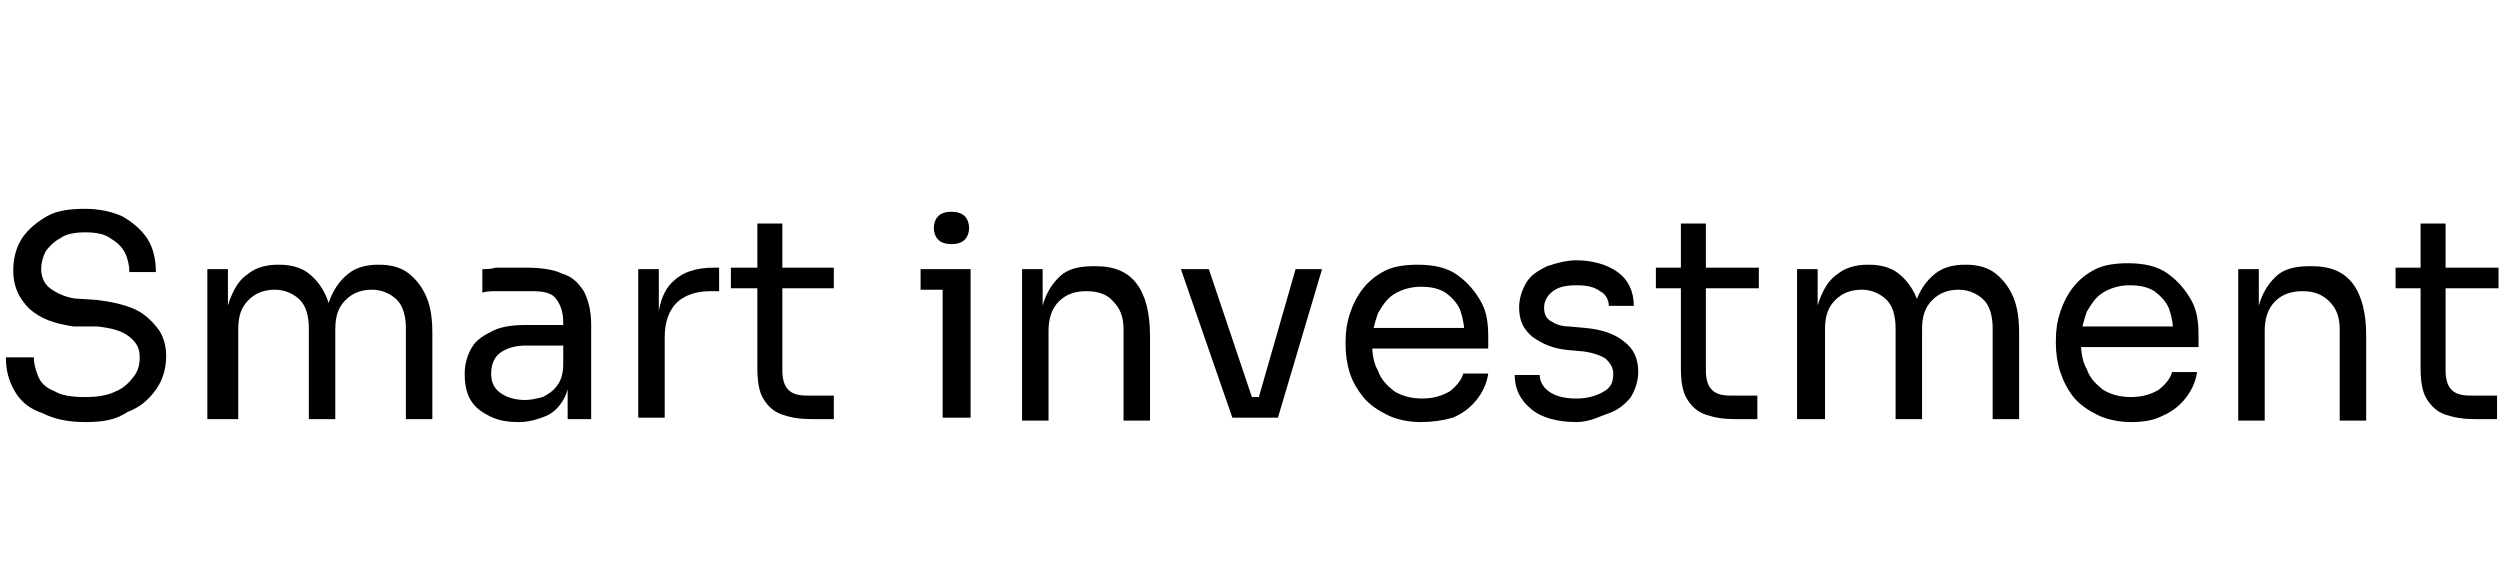
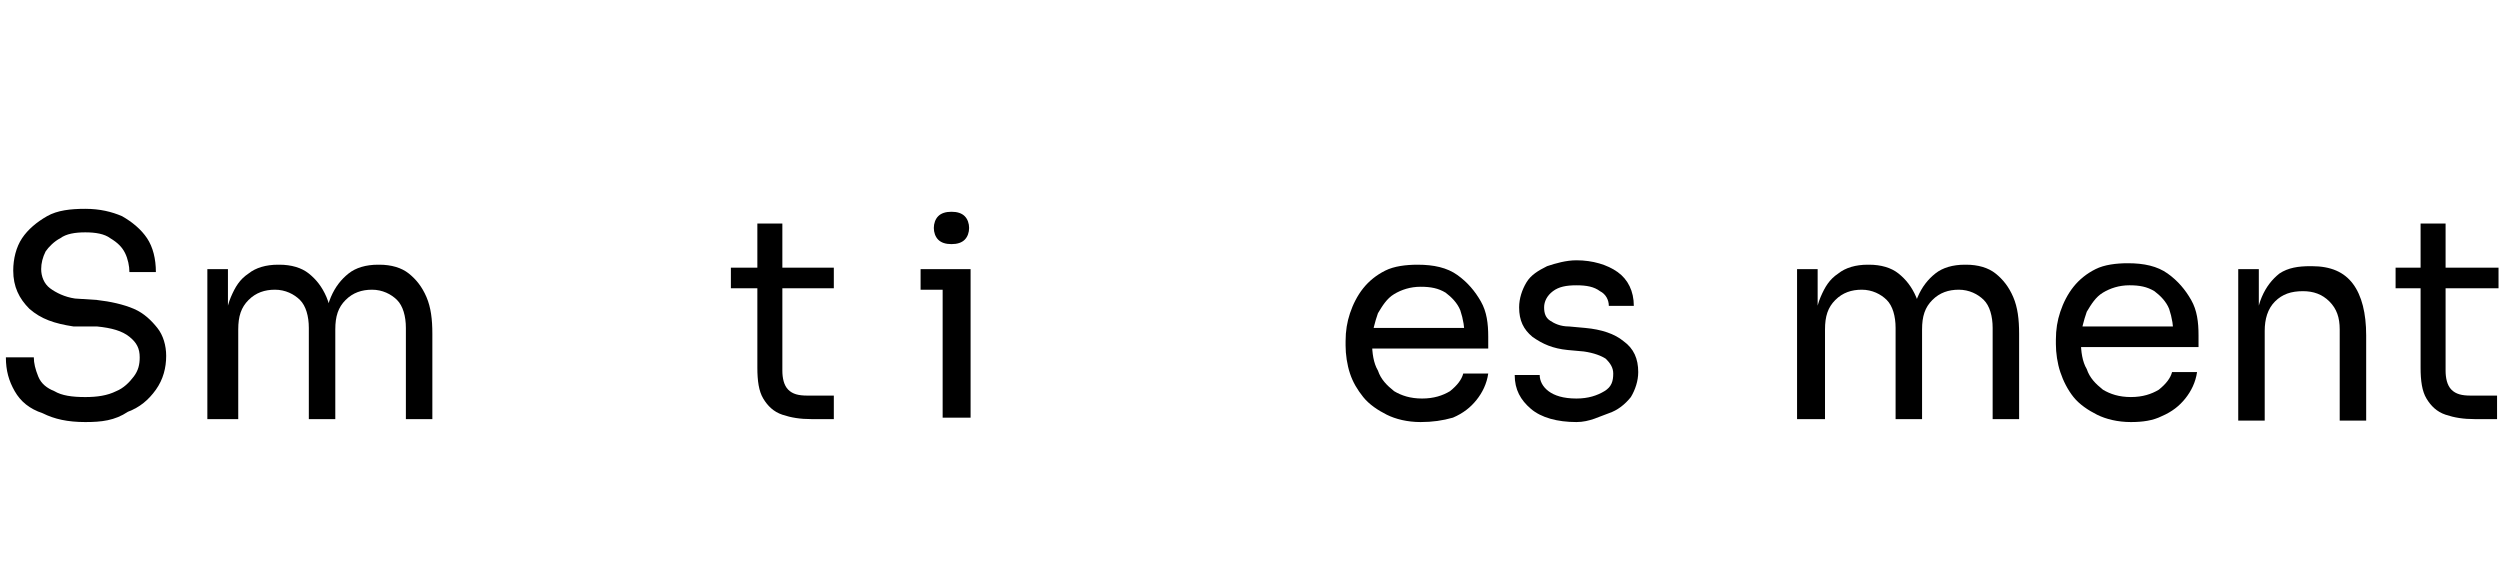
<svg xmlns="http://www.w3.org/2000/svg" id="uuid-c1c6a75a-0c99-4df7-89d0-425a571579c9" x="0px" y="0px" width="170px" height="40px" viewBox="0 0 170 40" style="enable-background:new 0 0 170 40;" xml:space="preserve">
  <g>
    <g>
      <path d="M5.8,28.7c-1.2,0-2.1-0.2-2.9-0.6C2,27.8,1.4,27.3,1,26.6c-0.4-0.7-0.6-1.4-0.6-2.3h1.9c0,0.4,0.1,0.8,0.3,1.3   s0.6,0.8,1.1,1C4.2,26.9,4.9,27,5.8,27c0.8,0,1.5-0.1,2.1-0.4c0.5-0.2,0.9-0.6,1.2-1c0.3-0.4,0.4-0.8,0.4-1.3c0-0.6-0.2-1-0.7-1.4   c-0.5-0.4-1.2-0.6-2.2-0.7L5,22.2C3.7,22,2.8,21.7,2,21c-0.7-0.7-1.1-1.5-1.1-2.6c0-0.8,0.2-1.6,0.6-2.2s1-1.1,1.7-1.5   c0.7-0.4,1.6-0.5,2.6-0.5c1,0,1.8,0.2,2.5,0.5c0.7,0.4,1.3,0.9,1.7,1.5s0.6,1.4,0.6,2.3H8.8c0-0.4-0.1-0.9-0.3-1.3s-0.5-0.7-1-1   c-0.4-0.3-1-0.4-1.7-0.4c-0.7,0-1.3,0.1-1.7,0.4c-0.4,0.2-0.8,0.6-1,0.9c-0.2,0.4-0.3,0.8-0.3,1.2c0,0.5,0.2,1,0.6,1.3   s1,0.6,1.7,0.7l1.5,0.1c0.9,0.1,1.8,0.3,2.5,0.6s1.2,0.8,1.6,1.3c0.4,0.5,0.6,1.2,0.6,1.9c0,0.8-0.2,1.6-0.7,2.3   c-0.5,0.7-1.1,1.2-1.9,1.5C7.8,28.6,6.9,28.7,5.8,28.7z" />
      <path d="M14.1,28.4V18.3h1.4v4.4h-0.2c0-1,0.1-1.8,0.4-2.5c0.3-0.7,0.6-1.2,1.2-1.6c0.5-0.4,1.2-0.6,2-0.6h0.1   c0.8,0,1.5,0.2,2,0.6c0.5,0.4,0.9,0.9,1.2,1.6s0.4,1.5,0.4,2.5h-0.5c0-1,0.1-1.8,0.4-2.5s0.7-1.2,1.2-1.6c0.5-0.4,1.2-0.6,2-0.6   h0.1c0.8,0,1.5,0.2,2,0.6c0.5,0.4,0.9,0.9,1.2,1.6c0.3,0.7,0.4,1.5,0.4,2.5v5.8h-1.8v-6.2c0-0.8-0.2-1.5-0.6-1.9   c-0.4-0.4-1-0.7-1.7-0.7c-0.7,0-1.3,0.2-1.8,0.7s-0.7,1.1-0.7,2v6.1h-1.8v-6.2c0-0.8-0.2-1.5-0.6-1.9c-0.4-0.4-1-0.7-1.7-0.7   c-0.7,0-1.3,0.2-1.8,0.7s-0.7,1.1-0.7,2v6.1H14.1z" />
-       <path d="M35.3,28.7c-0.8,0-1.4-0.1-2-0.4c-0.6-0.3-1-0.6-1.3-1.1c-0.3-0.5-0.4-1.1-0.4-1.8c0-0.7,0.2-1.3,0.5-1.8   c0.3-0.5,0.8-0.8,1.4-1.1s1.4-0.4,2.2-0.4h2.8v1.4h-2.8c-0.7,0-1.3,0.2-1.7,0.5s-0.6,0.8-0.6,1.4s0.2,1,0.6,1.3   c0.4,0.3,1,0.5,1.7,0.5c0.4,0,0.8-0.1,1.2-0.2c0.4-0.2,0.7-0.4,1-0.8c0.3-0.4,0.4-0.9,0.4-1.5l0.5,0.7c-0.1,0.7-0.2,1.3-0.5,1.8   c-0.3,0.5-0.7,0.9-1.2,1.1C36.6,28.5,36,28.7,35.3,28.7z M38.6,28.4v-3h-0.3v-3.5c0-0.7-0.2-1.2-0.5-1.6s-0.9-0.5-1.6-0.5   c-0.4,0-0.8,0-1.2,0c-0.4,0-0.8,0-1.2,0s-0.7,0-1,0.1v-1.6c0.3,0,0.6,0,0.9-0.1c0.3,0,0.6,0,1,0c0.3,0,0.6,0,1,0   c1,0,1.9,0.1,2.5,0.4c0.7,0.2,1.1,0.6,1.5,1.2c0.3,0.6,0.5,1.3,0.5,2.3v6.4H38.6z" />
-       <path d="M43.4,28.4V18.3h1.4v4.2h-0.1c0-1.5,0.3-2.6,1-3.3c0.7-0.7,1.6-1,2.9-1h0.3v1.6h-0.6c-1,0-1.8,0.3-2.3,0.8   c-0.5,0.5-0.8,1.3-0.8,2.3v5.5H43.4z" />
      <path d="M49.7,19.6v-1.4h7v1.4H49.7z M55.2,28.5c-0.8,0-1.4-0.1-2-0.3c-0.6-0.2-1-0.6-1.3-1.1c-0.3-0.5-0.4-1.2-0.4-2.1v-9.8h1.7   v10c0,0.5,0.1,1,0.4,1.3c0.3,0.3,0.7,0.4,1.3,0.4h1.8v1.6H55.2z" />
      <path d="M62.6,19.7v-1.4H66v1.4H62.6z M64.7,16.6c-0.4,0-0.7-0.1-0.9-0.3c-0.2-0.2-0.3-0.5-0.3-0.8c0-0.3,0.1-0.6,0.3-0.8   c0.2-0.2,0.5-0.3,0.9-0.3s0.7,0.1,0.9,0.3c0.2,0.2,0.3,0.5,0.3,0.8c0,0.3-0.1,0.6-0.3,0.8C65.4,16.5,65.1,16.6,64.7,16.6z    M64.1,28.4V18.3H66v10.1H64.1z" />
-       <path d="M69.5,28.4V18.3h1.4v4.4h-0.2c0-1,0.1-1.8,0.4-2.5c0.3-0.7,0.7-1.2,1.2-1.6c0.6-0.4,1.3-0.5,2.1-0.5h0.1   c1.3,0,2.2,0.4,2.8,1.2c0.6,0.8,0.9,2,0.9,3.5v5.8h-1.8v-6.2c0-0.8-0.2-1.4-0.7-1.9c-0.4-0.5-1.1-0.7-1.8-0.7   c-0.8,0-1.4,0.2-1.9,0.7c-0.5,0.5-0.7,1.2-0.7,2v6.1H69.5z" />
-       <path d="M83.8,28.4l-3.5-10.1h1.9l3.4,10.1H83.8z M84.3,28.4V27h2.2v1.4H84.3z M85.2,28.4l2.9-10.1h1.8l-3,10.1H85.2z" />
      <path d="M96.6,28.7c-0.9,0-1.7-0.2-2.3-0.5c-0.6-0.3-1.2-0.7-1.6-1.2S92,26,91.8,25.4c-0.2-0.6-0.3-1.3-0.3-1.9v-0.3   c0-0.7,0.1-1.3,0.3-1.9c0.2-0.6,0.5-1.2,0.9-1.7c0.4-0.5,0.9-0.9,1.5-1.2c0.6-0.3,1.4-0.4,2.2-0.4c1.1,0,2,0.2,2.7,0.7   c0.7,0.5,1.2,1.1,1.6,1.8s0.5,1.5,0.5,2.4v0.8h-9v-1.4h7.7L99.6,23c0-0.7-0.1-1.3-0.3-1.9c-0.2-0.5-0.6-0.9-1-1.2   c-0.5-0.3-1-0.4-1.7-0.4c-0.7,0-1.3,0.2-1.8,0.5c-0.5,0.3-0.8,0.8-1.1,1.3c-0.2,0.6-0.4,1.2-0.4,2c0,0.7,0.1,1.4,0.4,1.9   c0.2,0.6,0.6,1,1.1,1.4c0.5,0.3,1.1,0.5,1.9,0.5c0.8,0,1.4-0.2,1.9-0.5c0.5-0.4,0.8-0.8,0.9-1.2h1.7c-0.1,0.7-0.4,1.3-0.8,1.8   s-0.9,0.9-1.6,1.2C98.1,28.6,97.4,28.7,96.6,28.7z" />
      <path d="M107.2,28.7c-1.3,0-2.4-0.3-3.1-0.9c-0.7-0.6-1.1-1.3-1.1-2.3h1.7c0,0.4,0.2,0.8,0.6,1.1c0.4,0.3,1,0.5,1.9,0.5   c0.8,0,1.4-0.2,1.9-0.5s0.6-0.7,0.6-1.2c0-0.4-0.2-0.7-0.5-1c-0.3-0.2-0.8-0.4-1.5-0.5l-1.1-0.1c-1-0.1-1.7-0.4-2.4-0.9   c-0.6-0.5-0.9-1.1-0.9-2c0-0.6,0.2-1.2,0.5-1.7c0.3-0.5,0.8-0.8,1.4-1.1c0.6-0.2,1.3-0.4,2-0.4c1.1,0,2.1,0.3,2.8,0.8   c0.7,0.5,1.1,1.3,1.1,2.3h-1.7c0-0.4-0.2-0.8-0.6-1c-0.4-0.3-0.9-0.4-1.6-0.4c-0.7,0-1.2,0.1-1.6,0.4c-0.4,0.3-0.6,0.7-0.6,1.1   c0,0.4,0.1,0.7,0.4,0.9c0.3,0.2,0.7,0.4,1.3,0.4l1.1,0.1c1.1,0.1,2,0.4,2.6,0.9c0.7,0.5,1,1.2,1,2.1c0,0.6-0.2,1.2-0.5,1.7   c-0.4,0.5-0.9,0.9-1.5,1.1S108.1,28.7,107.2,28.7z" />
-       <path d="M112.6,19.6v-1.4h7v1.4H112.6z M118,28.5c-0.8,0-1.4-0.1-2-0.3s-1-0.6-1.3-1.1c-0.3-0.5-0.4-1.2-0.4-2.1v-9.8h1.7v10   c0,0.5,0.1,1,0.4,1.3c0.3,0.3,0.7,0.4,1.3,0.4h1.8v1.6H118z" />
      <path d="M122.2,28.4V18.3h1.4v4.4h-0.2c0-1,0.1-1.8,0.4-2.5s0.6-1.2,1.2-1.6c0.5-0.4,1.2-0.6,2-0.6h0.1c0.8,0,1.5,0.2,2,0.6   c0.5,0.4,0.9,0.9,1.2,1.6c0.3,0.7,0.4,1.5,0.4,2.5H130c0-1,0.1-1.8,0.4-2.5c0.3-0.7,0.7-1.2,1.2-1.6c0.5-0.4,1.2-0.6,2-0.6h0.1   c0.8,0,1.5,0.2,2,0.6c0.5,0.4,0.9,0.9,1.2,1.6s0.4,1.5,0.4,2.5v5.8h-1.8v-6.2c0-0.8-0.2-1.5-0.6-1.9c-0.4-0.4-1-0.7-1.7-0.7   c-0.7,0-1.3,0.2-1.8,0.7s-0.7,1.1-0.7,2v6.1h-1.8v-6.2c0-0.8-0.2-1.5-0.6-1.9c-0.4-0.4-1-0.7-1.7-0.7c-0.7,0-1.3,0.2-1.8,0.7   s-0.7,1.1-0.7,2v6.1H122.2z" />
      <path d="M144.9,28.7c-0.9,0-1.7-0.2-2.3-0.5c-0.6-0.3-1.2-0.7-1.6-1.2s-0.7-1.1-0.9-1.7c-0.2-0.6-0.3-1.3-0.3-1.9v-0.3   c0-0.7,0.1-1.3,0.3-1.9c0.2-0.6,0.5-1.2,0.9-1.7c0.4-0.5,0.9-0.9,1.5-1.2c0.6-0.3,1.4-0.4,2.2-0.4c1.1,0,2,0.2,2.7,0.7   c0.7,0.5,1.2,1.1,1.6,1.8s0.5,1.5,0.5,2.4v0.8h-9v-1.4h7.7l-0.4,0.7c0-0.7-0.1-1.3-0.3-1.9c-0.2-0.5-0.6-0.9-1-1.2   c-0.5-0.3-1-0.4-1.7-0.4c-0.7,0-1.3,0.2-1.8,0.5c-0.5,0.3-0.8,0.8-1.1,1.3c-0.2,0.6-0.4,1.2-0.4,2c0,0.7,0.1,1.4,0.4,1.9   c0.2,0.6,0.6,1,1.1,1.4c0.5,0.3,1.1,0.5,1.9,0.5c0.8,0,1.4-0.2,1.9-0.5c0.5-0.4,0.8-0.8,0.9-1.2h1.7c-0.1,0.7-0.4,1.3-0.8,1.8   s-0.9,0.9-1.6,1.2C146.4,28.6,145.7,28.7,144.9,28.7z" />
      <path d="M152.2,28.4V18.3h1.4v4.4h-0.2c0-1,0.1-1.8,0.4-2.5s0.7-1.2,1.2-1.6c0.6-0.4,1.3-0.5,2.1-0.5h0.1c1.3,0,2.2,0.4,2.8,1.2   s0.9,2,0.9,3.5v5.8h-1.8v-6.2c0-0.8-0.2-1.4-0.7-1.9s-1.1-0.7-1.8-0.7c-0.8,0-1.4,0.2-1.9,0.7c-0.5,0.5-0.7,1.2-0.7,2v6.1H152.2z" />
      <path d="M162.9,19.6v-1.4h7v1.4H162.9z M168.3,28.5c-0.8,0-1.4-0.1-2-0.3s-1-0.6-1.3-1.1c-0.3-0.5-0.4-1.2-0.4-2.1v-9.8h1.7v10   c0,0.5,0.1,1,0.4,1.3c0.3,0.3,0.7,0.4,1.3,0.4h1.8v1.6H168.3z" />
    </g>
  </g>
</svg>